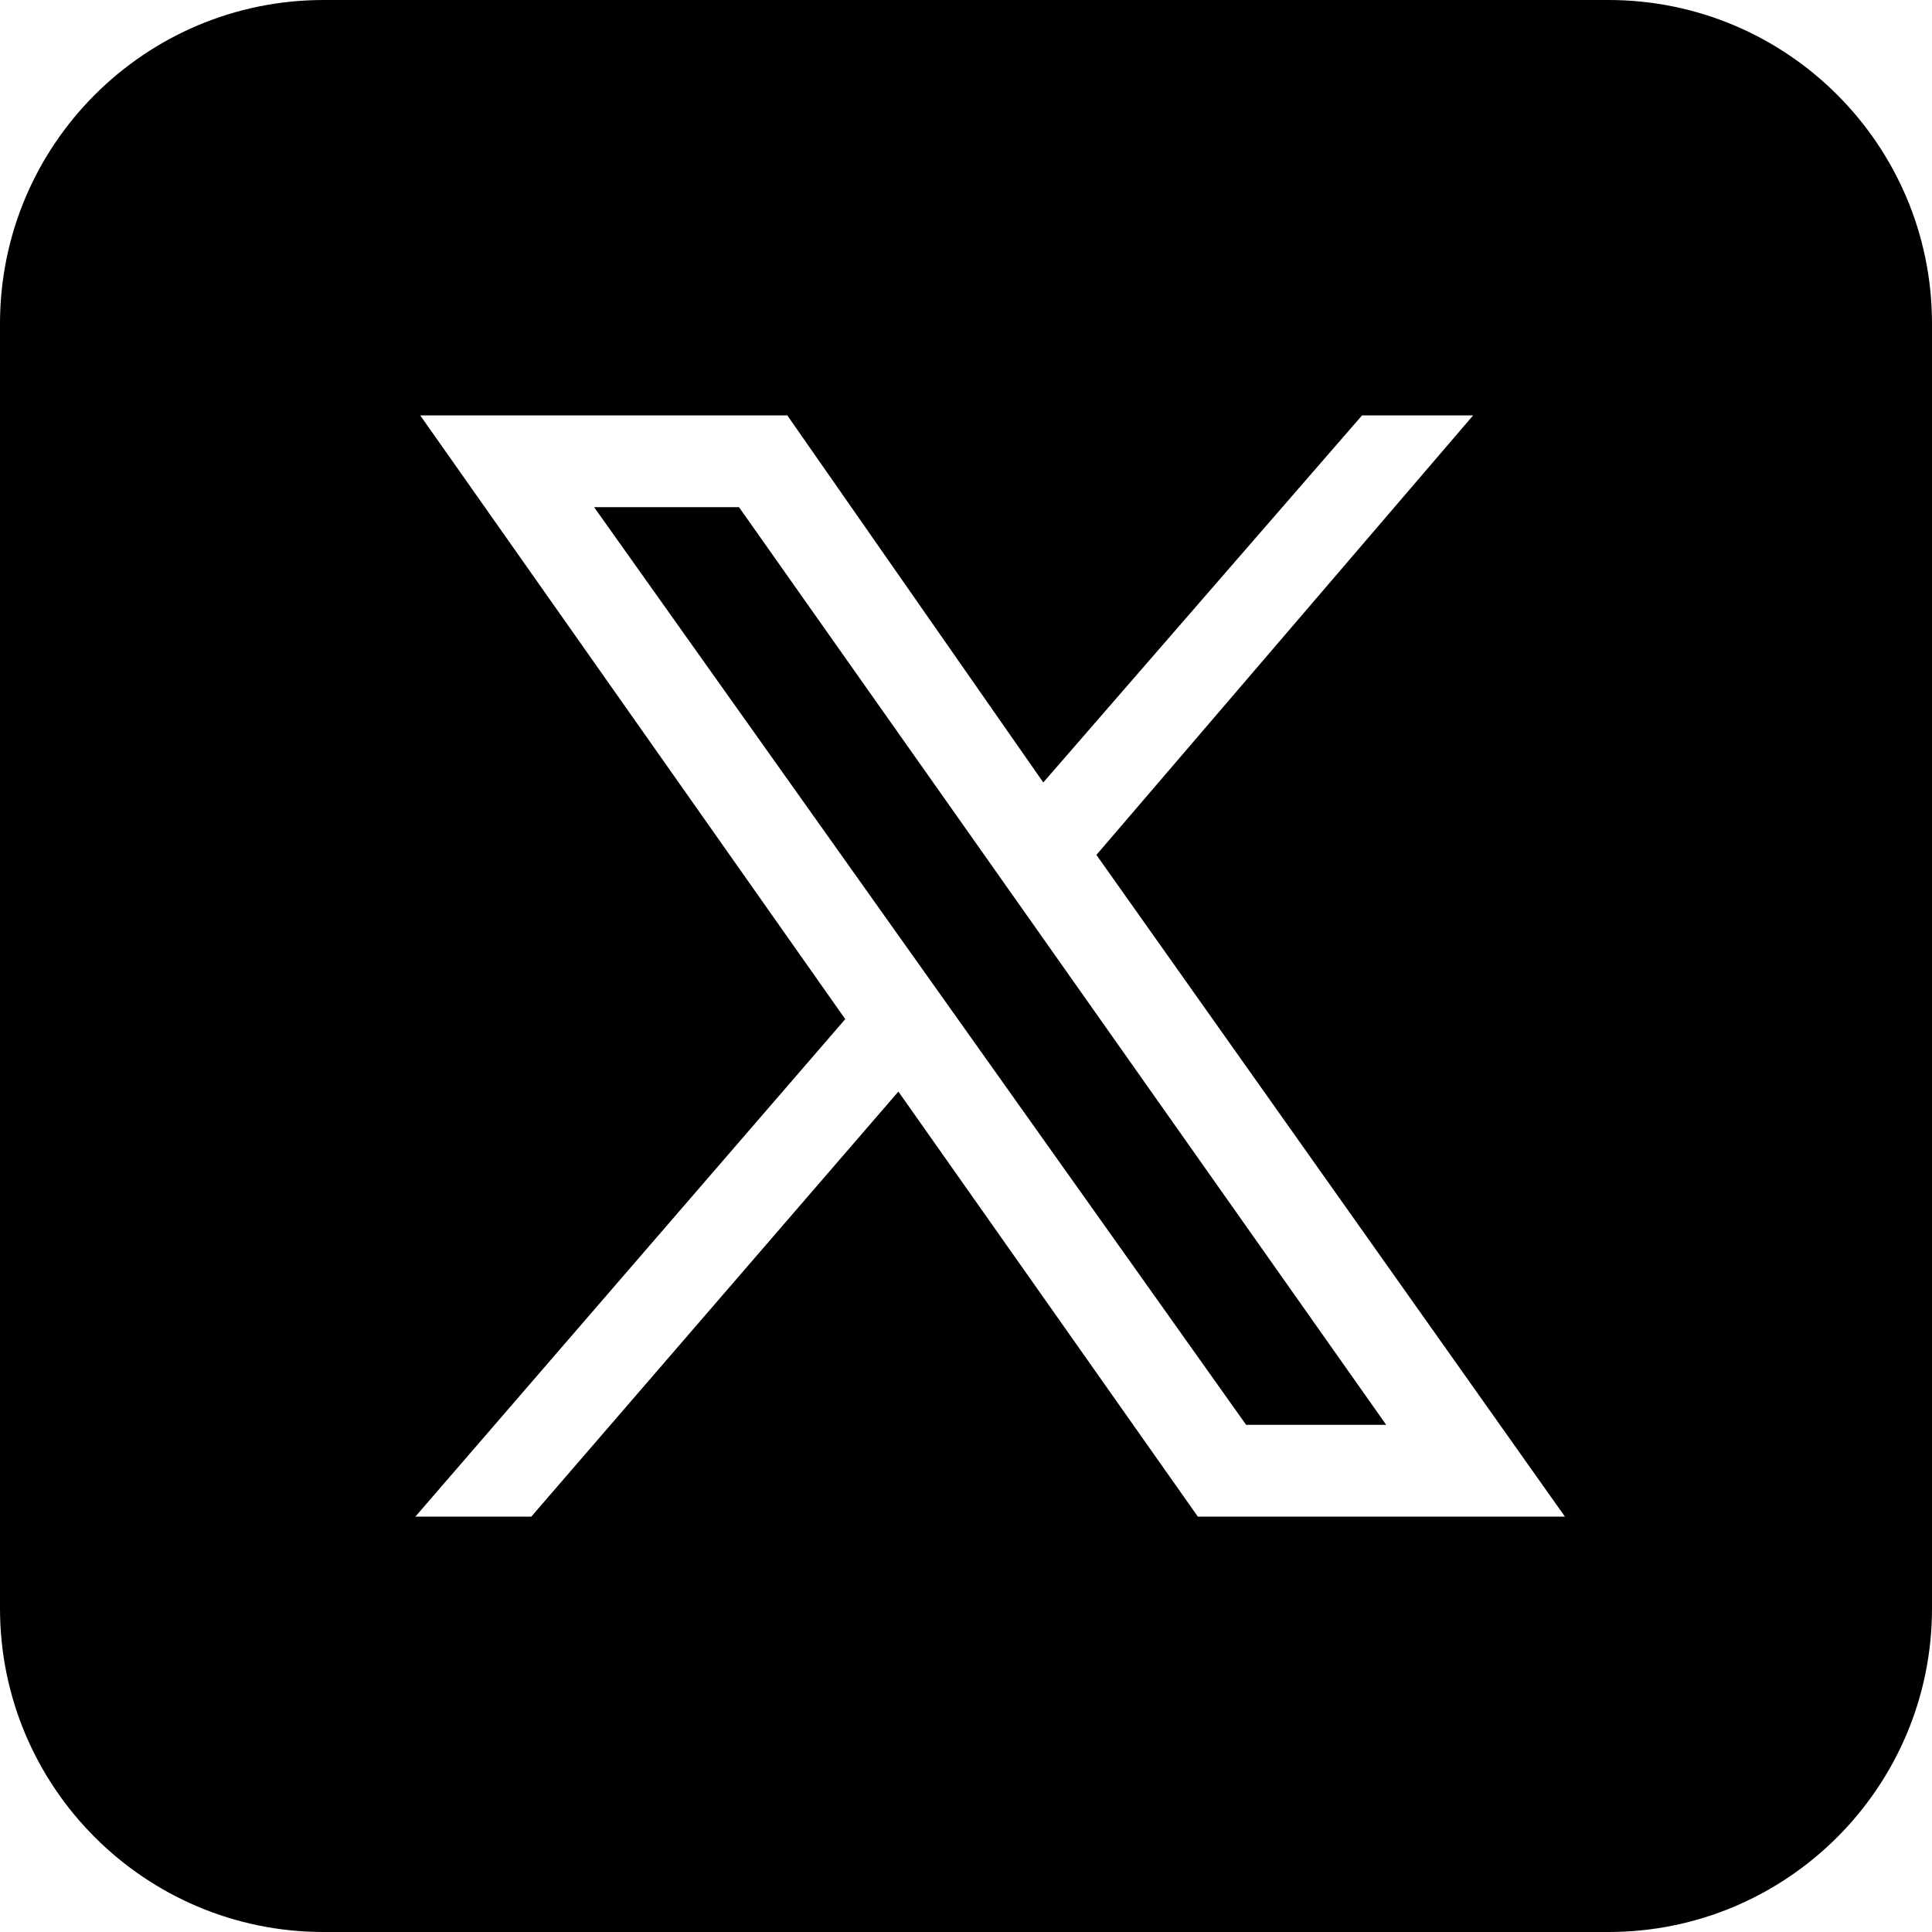
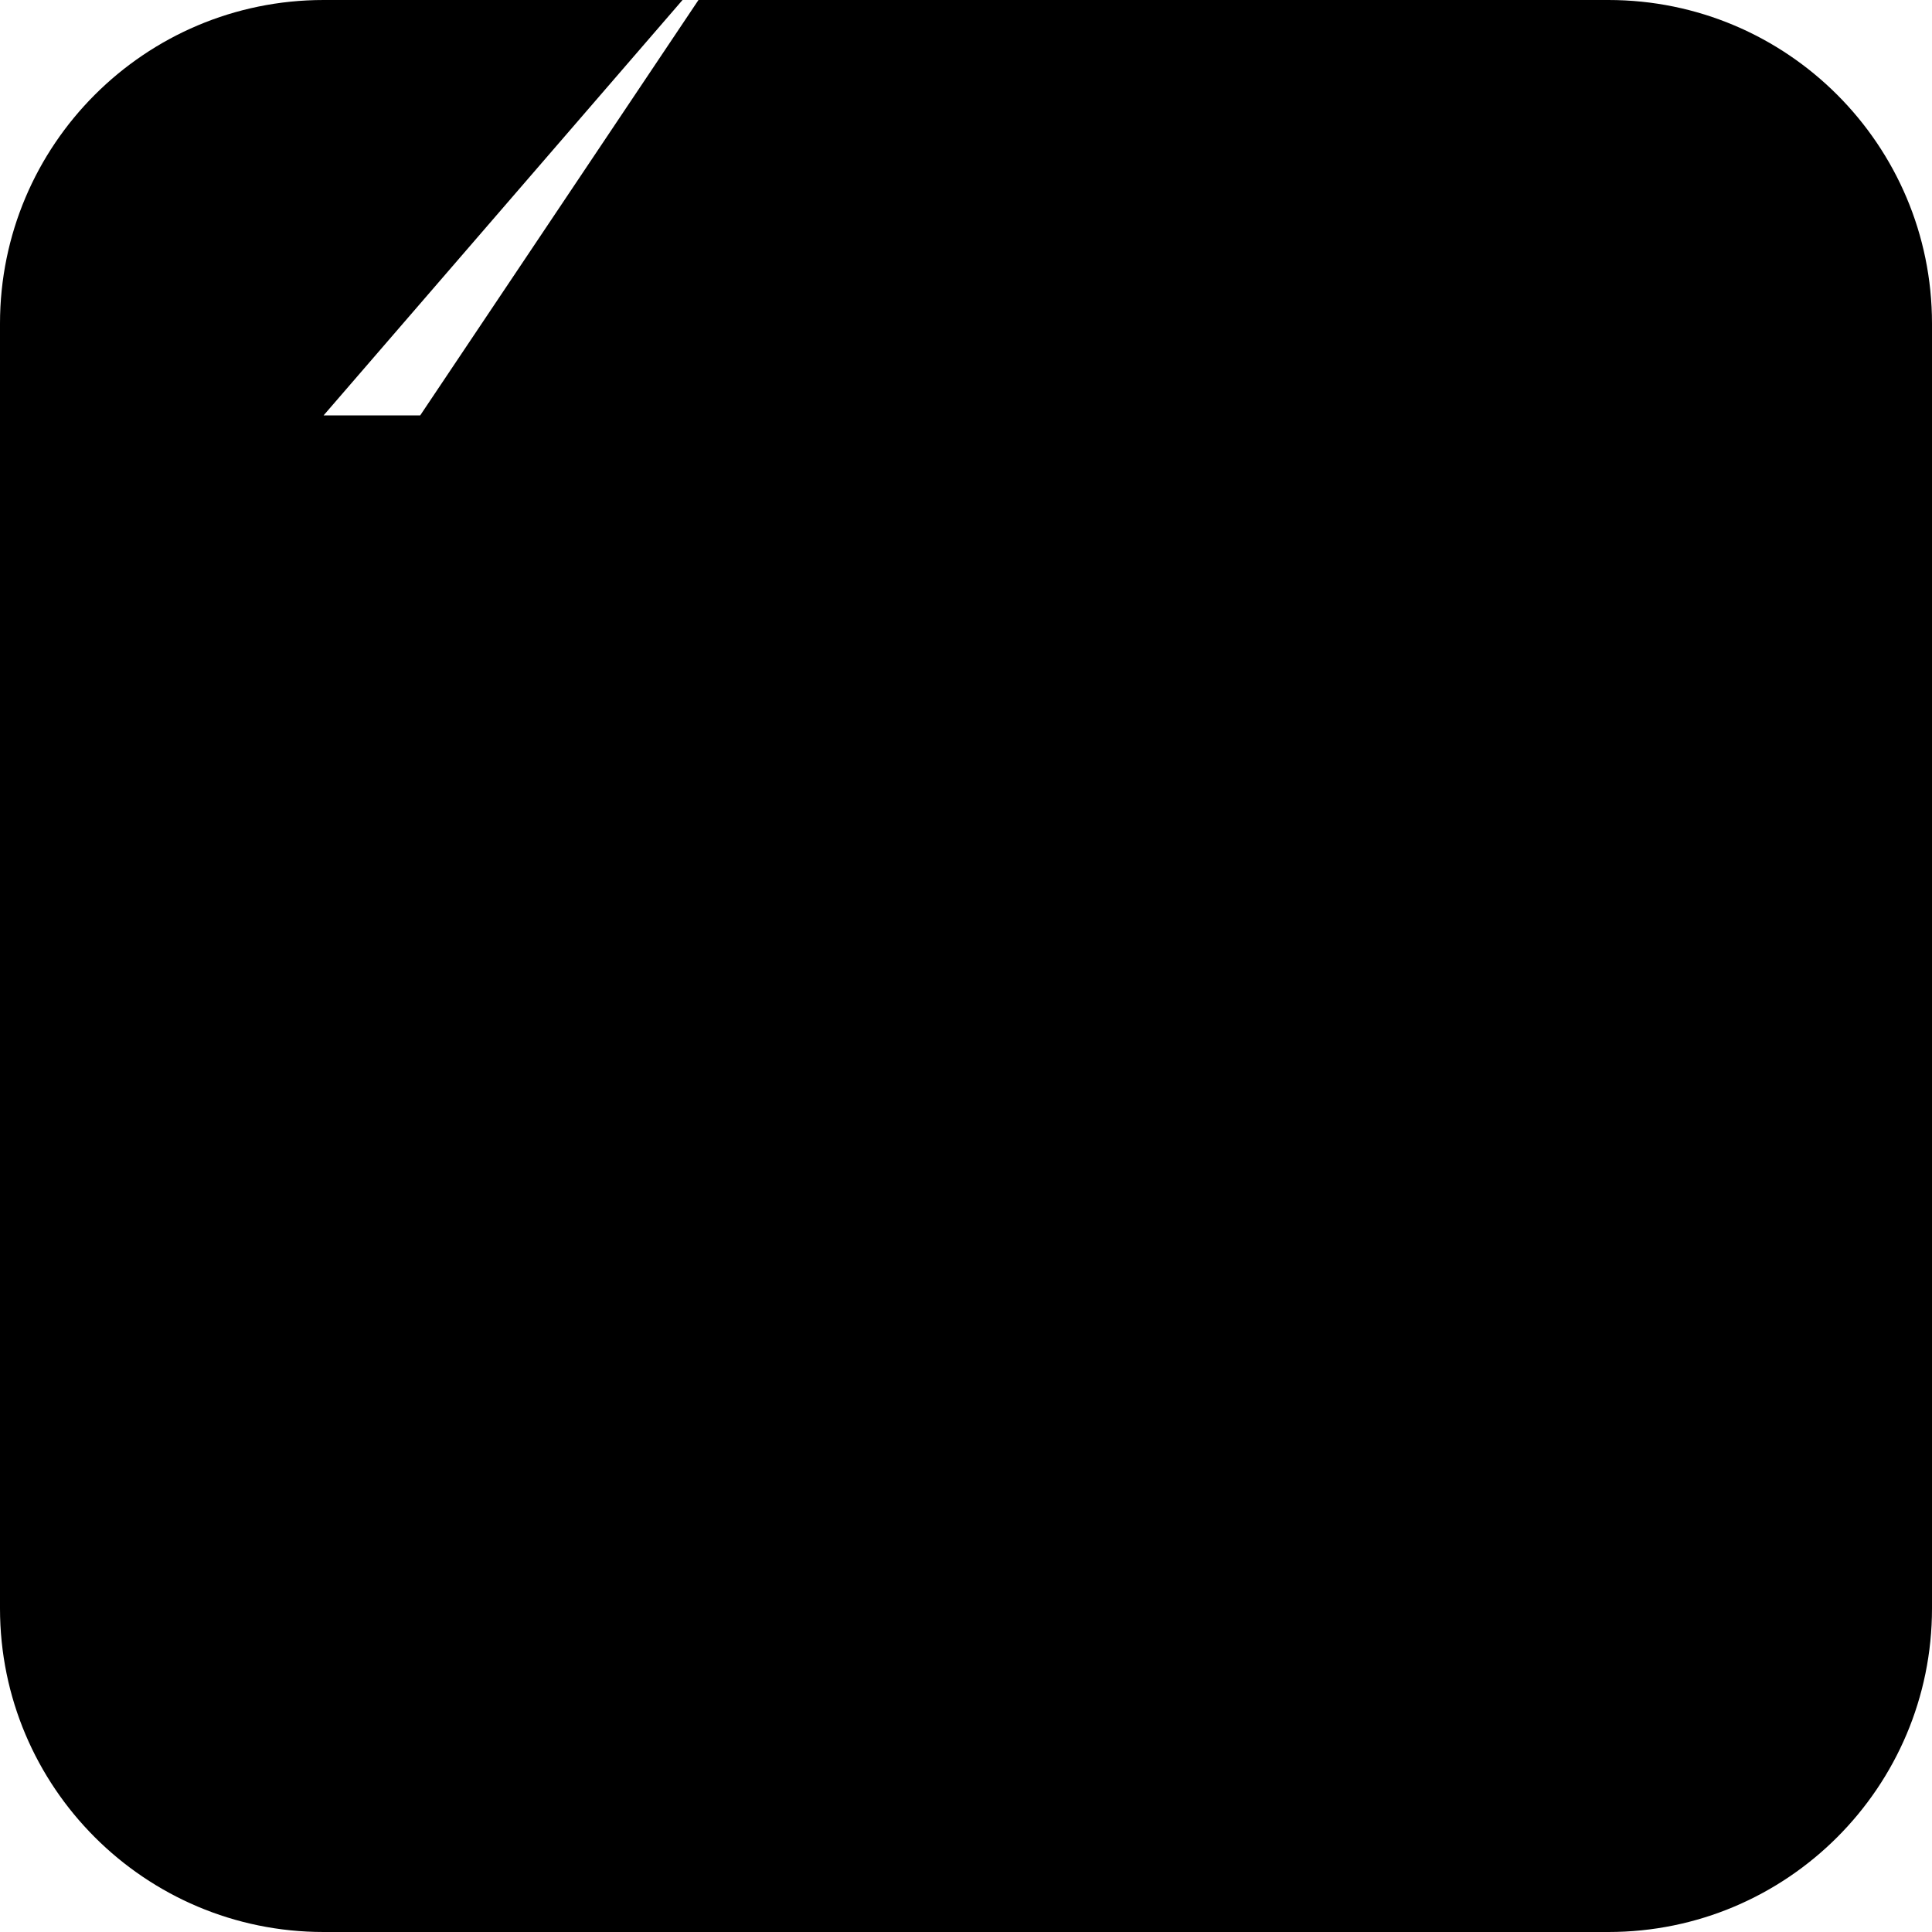
<svg xmlns="http://www.w3.org/2000/svg" version="1.2" viewBox="0 0 40 40" width="40" height="40">
  <title>twitter-footer2</title>
  <style>
		.s0 { fill: #000000 } 
	</style>
-   <path class="s0" d="m6.7 0c-3.7 0-6.7 3-6.7 6.7v26.6c0 3.7 3 6.7 6.7 6.7h26.6c3.7 0 6.7-3 6.7-6.7v-26.6c0-3.7-3-6.7-6.7-6.7zm2 8.6h7.6l5.3 7.6 6.6-7.6h2.3l-7.8 9.1 9.7 13.7h-7.6l-6.2-8.8-7.6 8.8h-2.4l8.9-10.3zm3.6 1.9l13.5 19h2.9l-13.4-19z" />
+   <path class="s0" d="m6.7 0c-3.7 0-6.7 3-6.7 6.7v26.6c0 3.7 3 6.7 6.7 6.7h26.6c3.7 0 6.7-3 6.7-6.7v-26.6c0-3.7-3-6.7-6.7-6.7zm2 8.6h7.6l5.3 7.6 6.6-7.6h2.3h-7.6l-6.2-8.8-7.6 8.8h-2.4l8.9-10.3zm3.6 1.9l13.5 19h2.9l-13.4-19z" />
</svg>